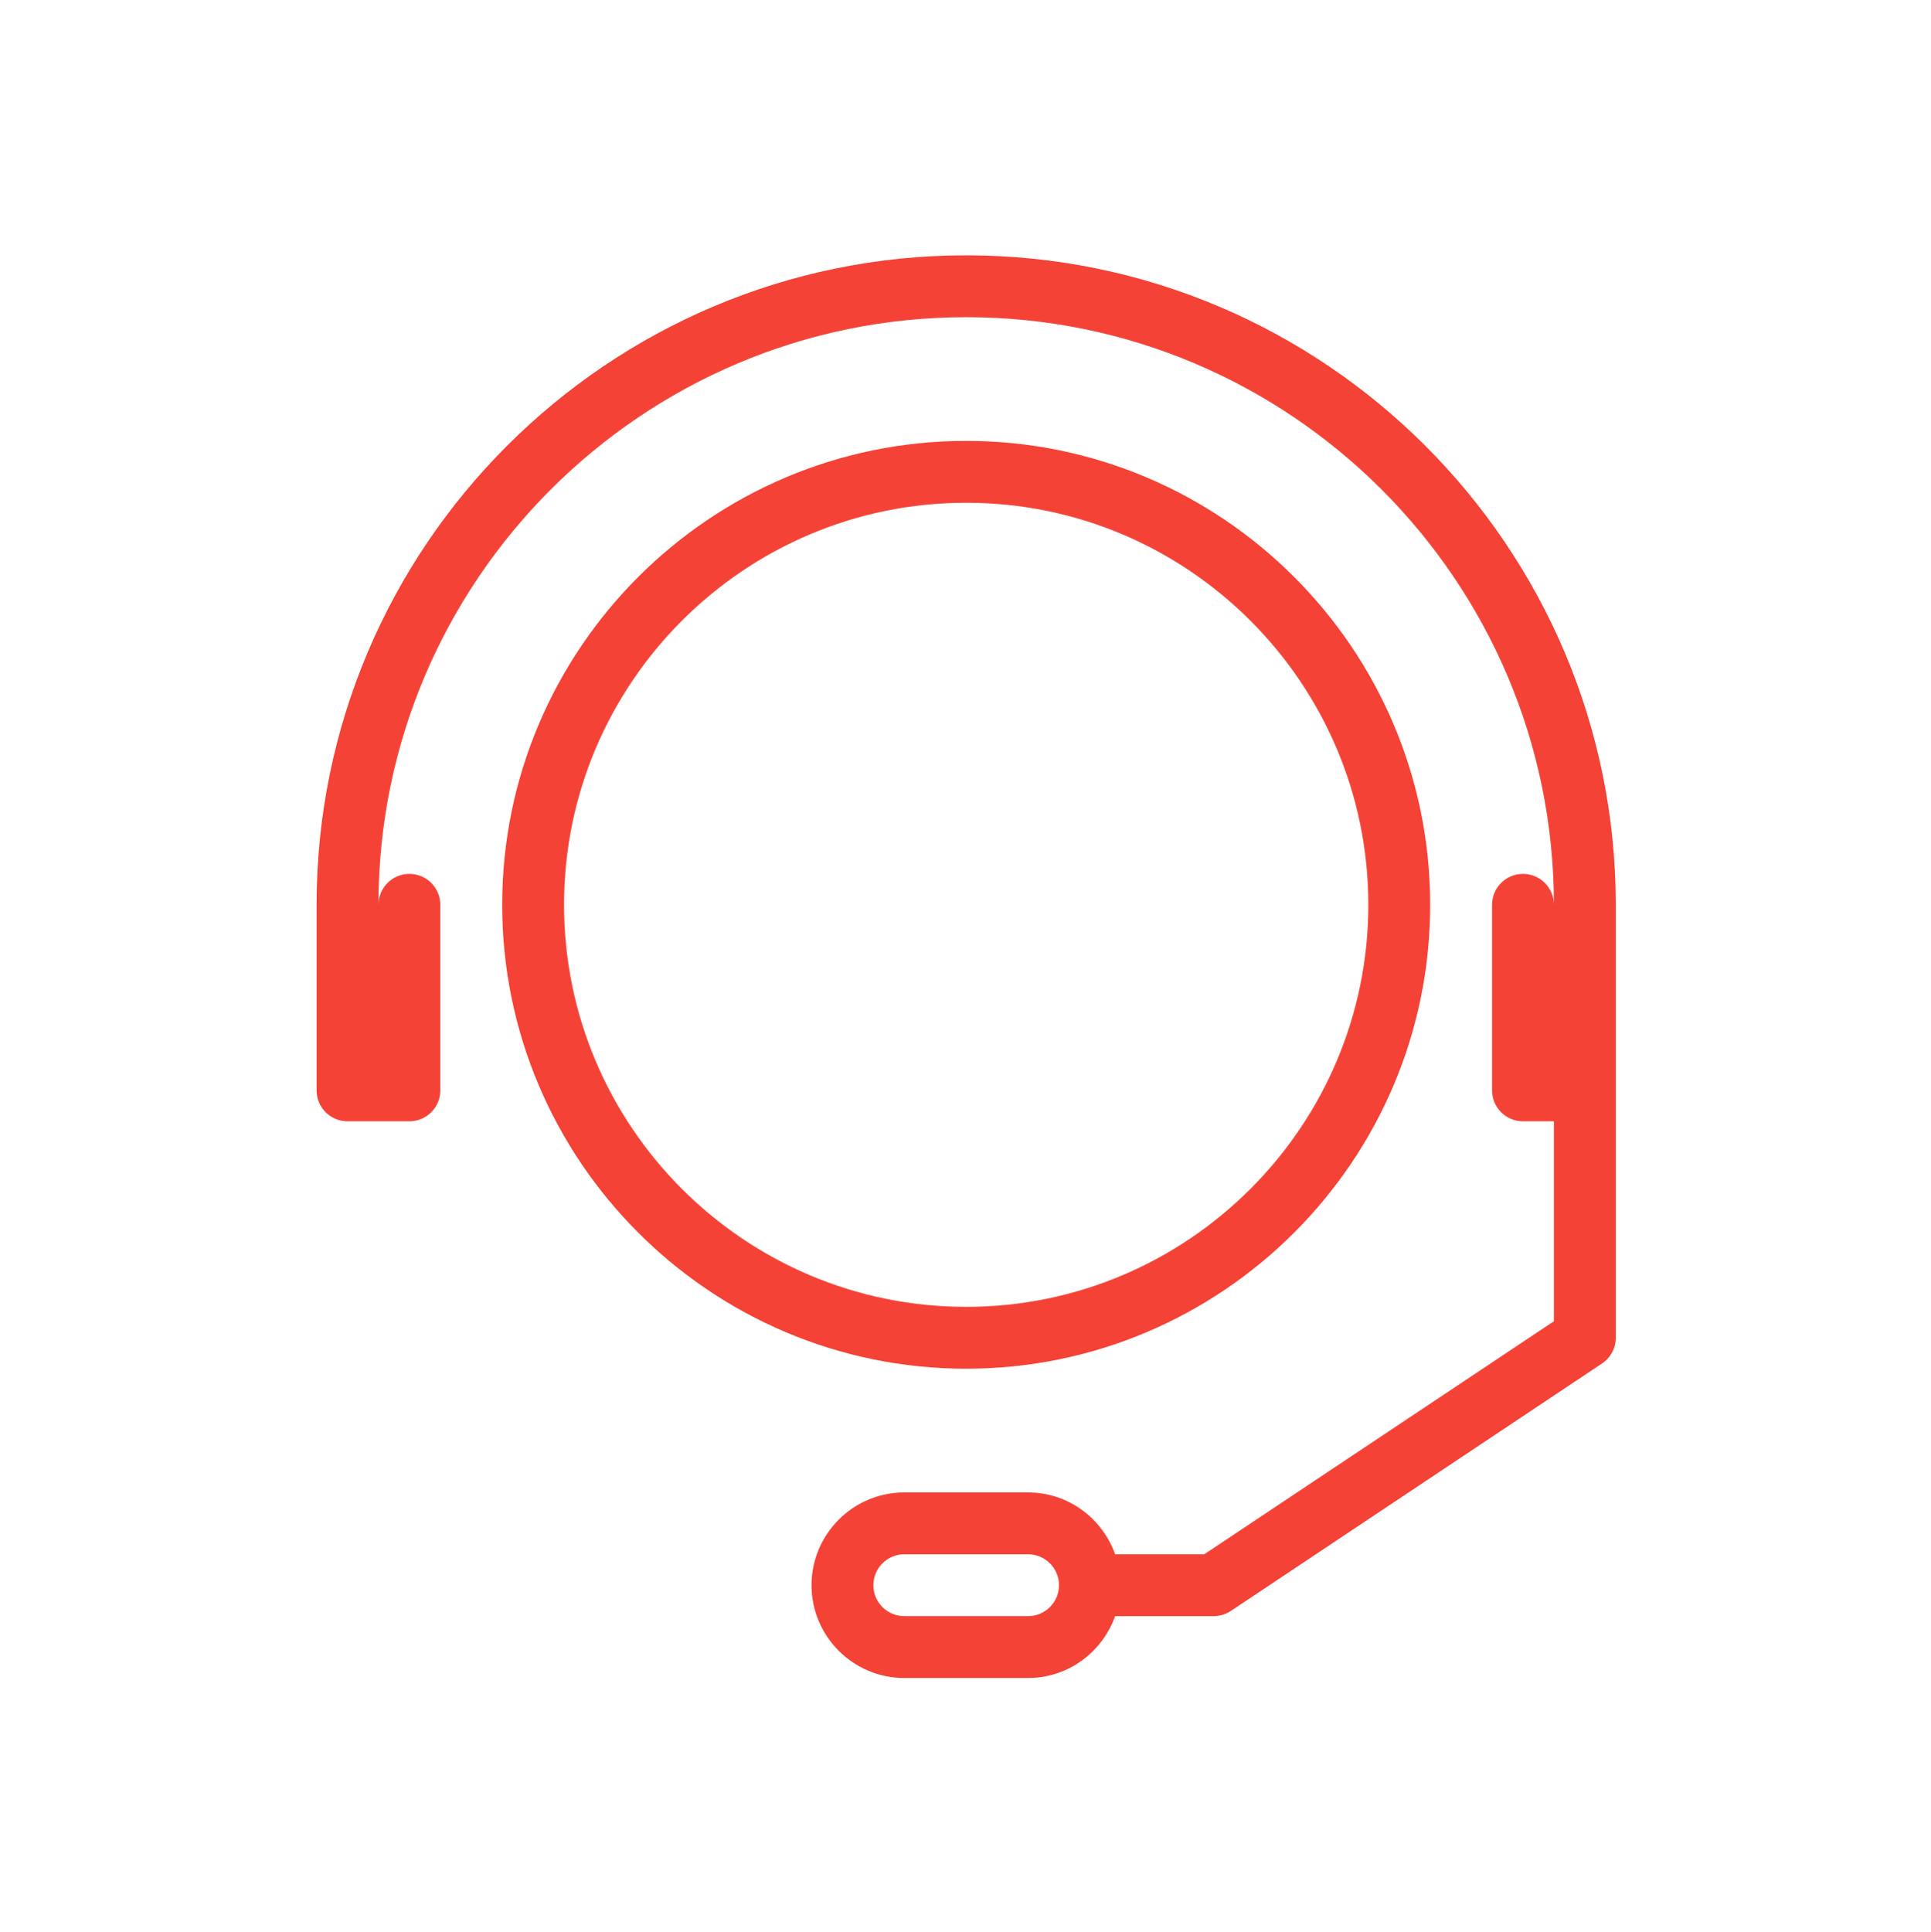
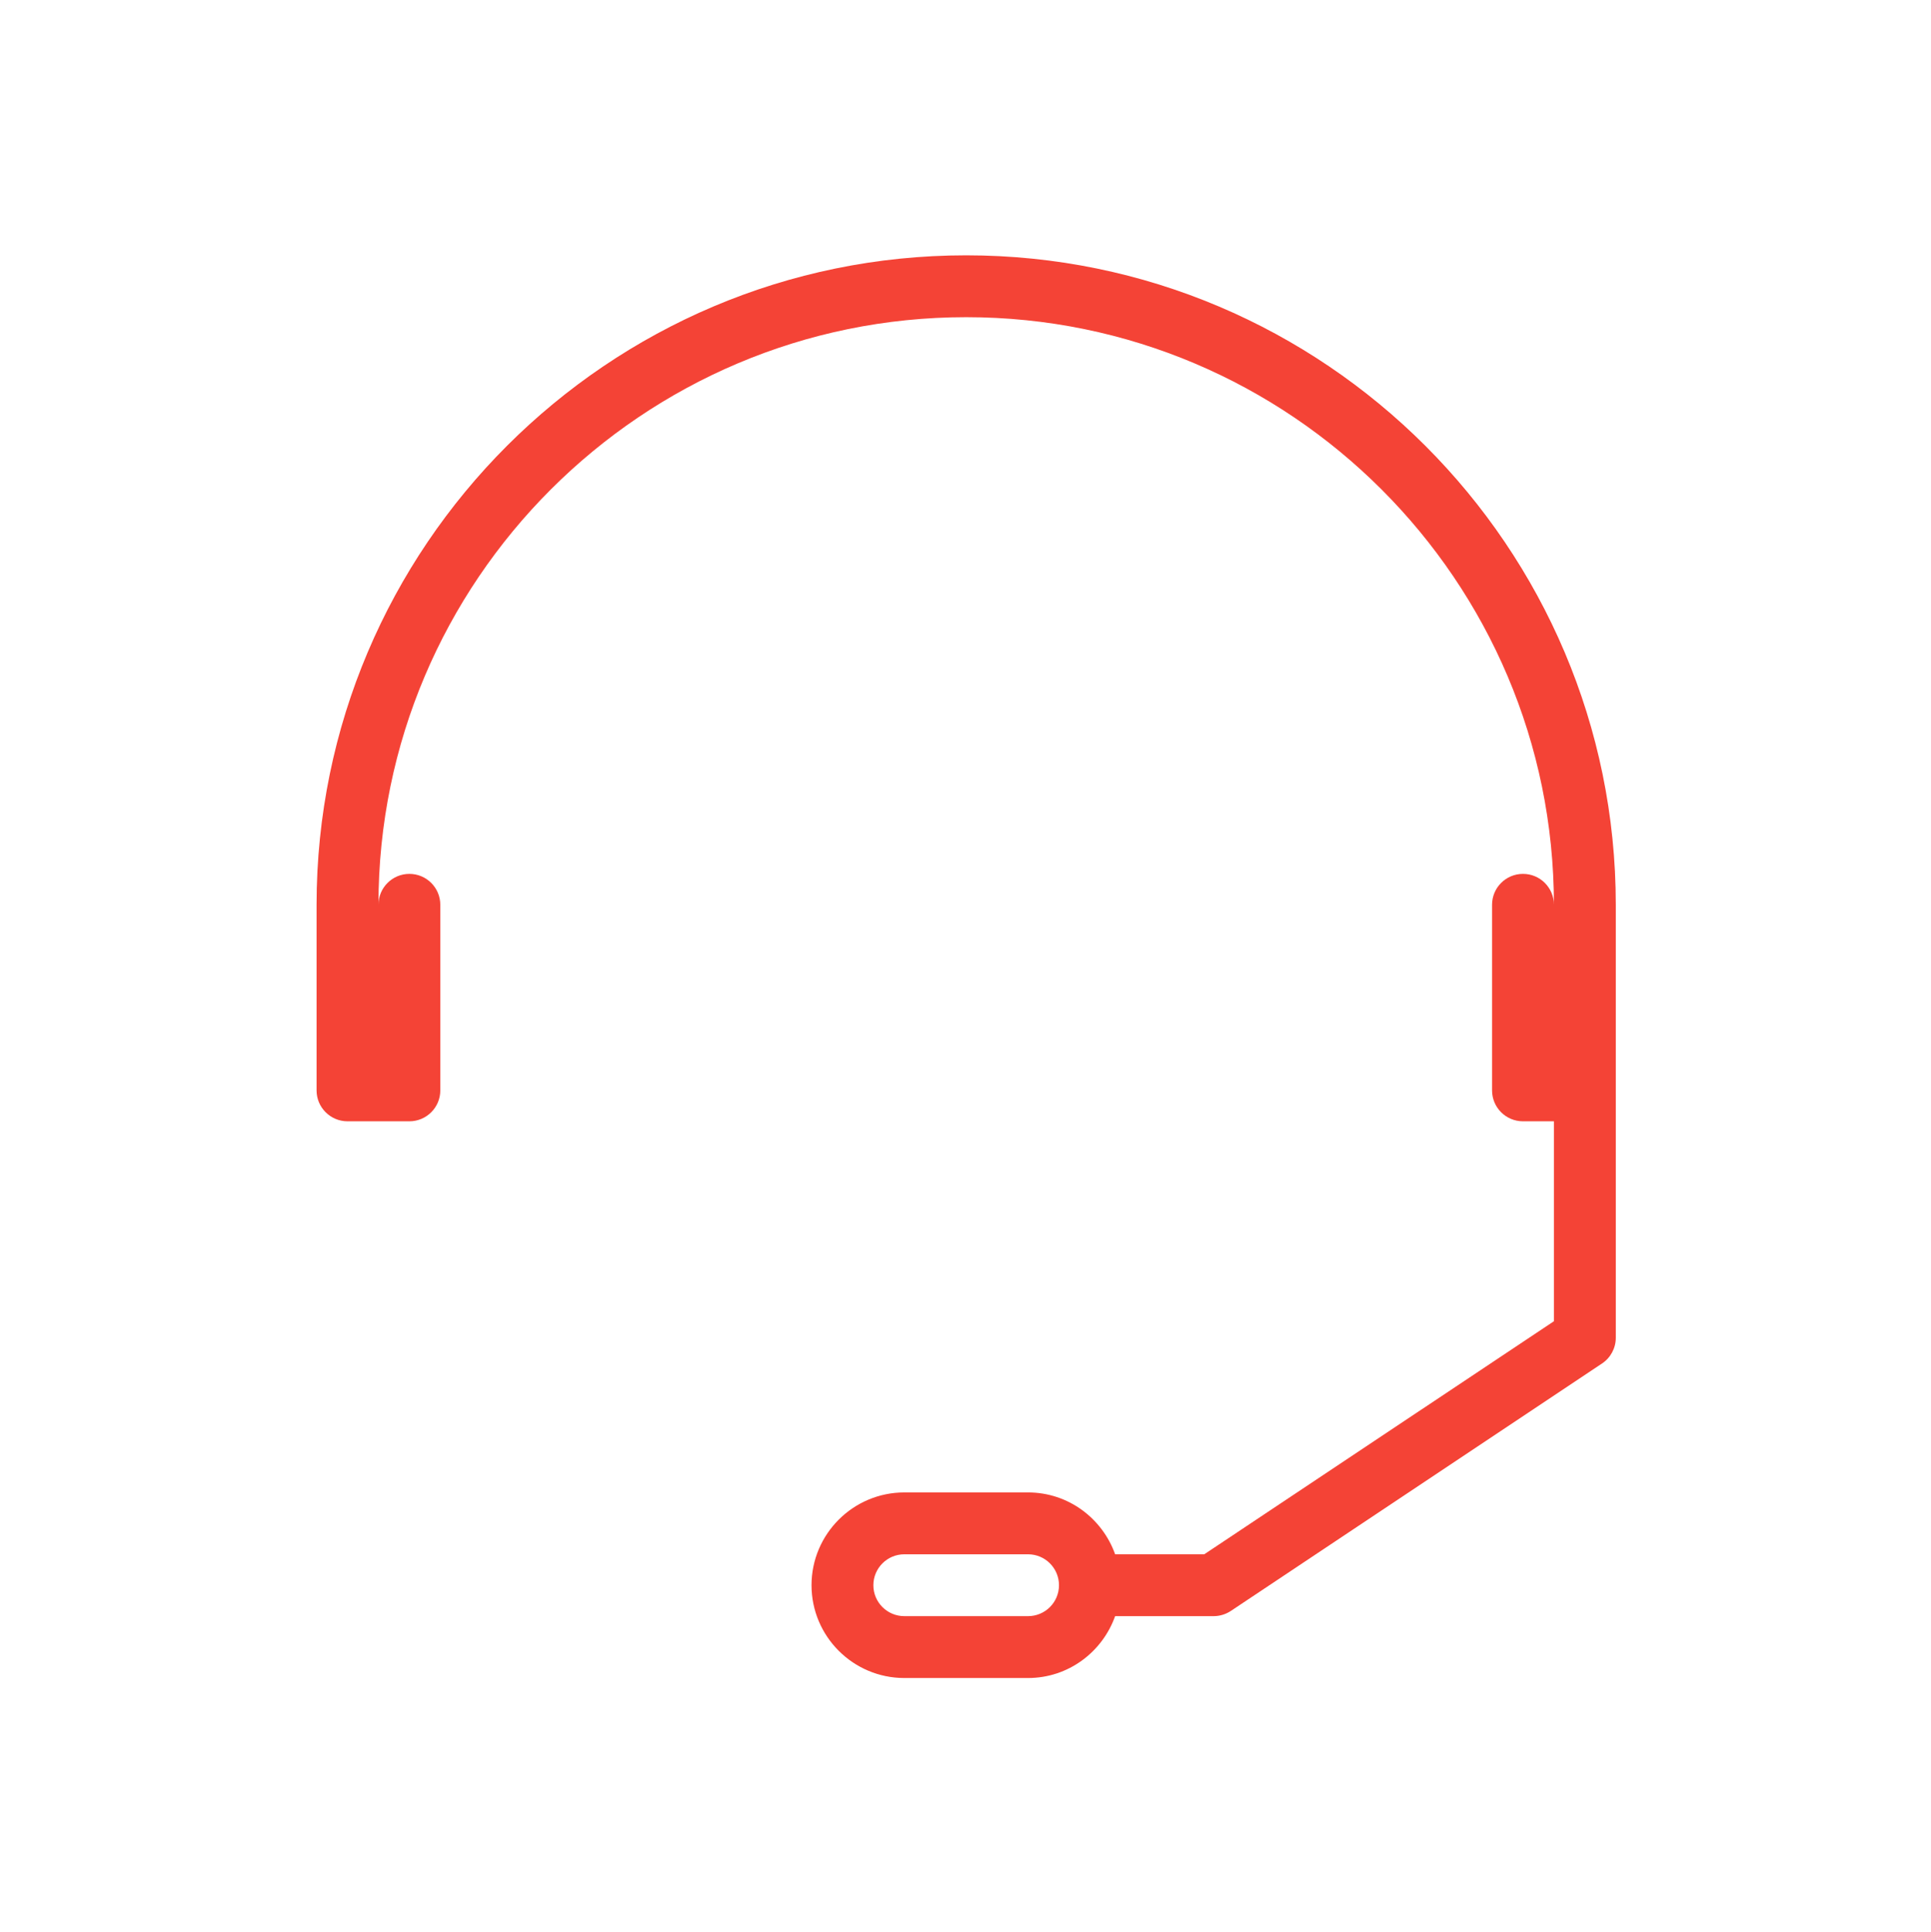
<svg xmlns="http://www.w3.org/2000/svg" width="224.88pt" height="225pt" viewBox="0 0 224.88 225" version="1.2">
  <defs>
    <clipPath id="clip1">
-       <path d="M 36.809 29.73 L 188.23 29.73 L 188.23 195.395 L 36.809 195.395 Z M 36.809 29.73 " />
+       <path d="M 36.809 29.73 L 188.23 29.73 L 188.23 195.395 L 36.809 195.395 M 36.809 29.73 " />
    </clipPath>
  </defs>
  <g id="surface1">
-     <path style=" stroke:none;fill-rule:nonzero;fill:rgb(95.689%,26.27%,21.179%);fill-opacity:1;" d="M 166.555 105.359 C 166.555 75.574 142.316 51.34 112.52 51.34 C 82.723 51.34 58.484 75.574 58.484 105.359 C 58.484 135.145 82.723 159.379 112.52 159.379 C 142.316 159.379 166.555 135.145 166.555 105.359 Z M 65.688 105.359 C 65.688 79.543 86.695 58.543 112.52 58.543 C 138.34 58.543 159.352 79.543 159.352 105.359 C 159.352 131.172 138.34 152.176 112.52 152.176 C 86.695 152.176 65.688 131.172 65.688 105.359 Z M 65.688 105.359 " />
    <g clip-path="url(#clip1)" clip-rule="nonzero">
      <path style=" stroke:none;fill-rule:nonzero;fill:rgb(95.689%,26.27%,21.179%);fill-opacity:1;" d="M 112.52 29.73 C 70.805 29.73 36.867 63.656 36.867 105.359 L 36.867 126.969 C 36.867 128.957 38.48 130.57 40.473 130.57 L 47.676 130.57 C 49.664 130.57 51.277 128.957 51.277 126.969 L 51.277 105.359 C 51.277 103.371 49.664 101.758 47.676 101.758 C 45.688 101.758 44.074 103.371 44.074 105.359 C 44.074 67.629 74.777 36.934 112.52 36.934 C 150.262 36.934 180.965 67.629 180.965 105.359 C 180.965 103.371 179.355 101.758 177.363 101.758 C 175.371 101.758 173.762 103.371 173.762 105.359 L 173.762 126.969 C 173.762 128.957 175.371 130.57 177.363 130.57 L 180.965 130.57 L 180.965 153.852 L 140.246 180.988 L 129.867 180.988 C 128.375 176.805 124.41 173.785 119.723 173.785 L 105.316 173.785 C 99.355 173.785 94.508 178.633 94.508 184.59 C 94.508 190.547 99.355 195.395 105.316 195.395 L 119.723 195.395 C 124.414 195.395 128.375 192.371 129.867 188.191 L 141.34 188.191 C 142.047 188.191 142.746 187.977 143.34 187.586 L 186.566 158.773 C 187.57 158.105 188.172 156.98 188.172 155.777 L 188.172 105.359 C 188.172 63.656 154.23 29.73 112.52 29.73 Z M 119.723 188.191 L 105.316 188.191 C 103.328 188.191 101.711 186.578 101.711 184.59 C 101.711 182.602 103.328 180.988 105.316 180.988 L 119.723 180.988 C 121.715 180.988 123.328 182.602 123.328 184.59 C 123.328 186.578 121.715 188.191 119.723 188.191 Z M 119.723 188.191 " />
    </g>
  </g>
</svg>